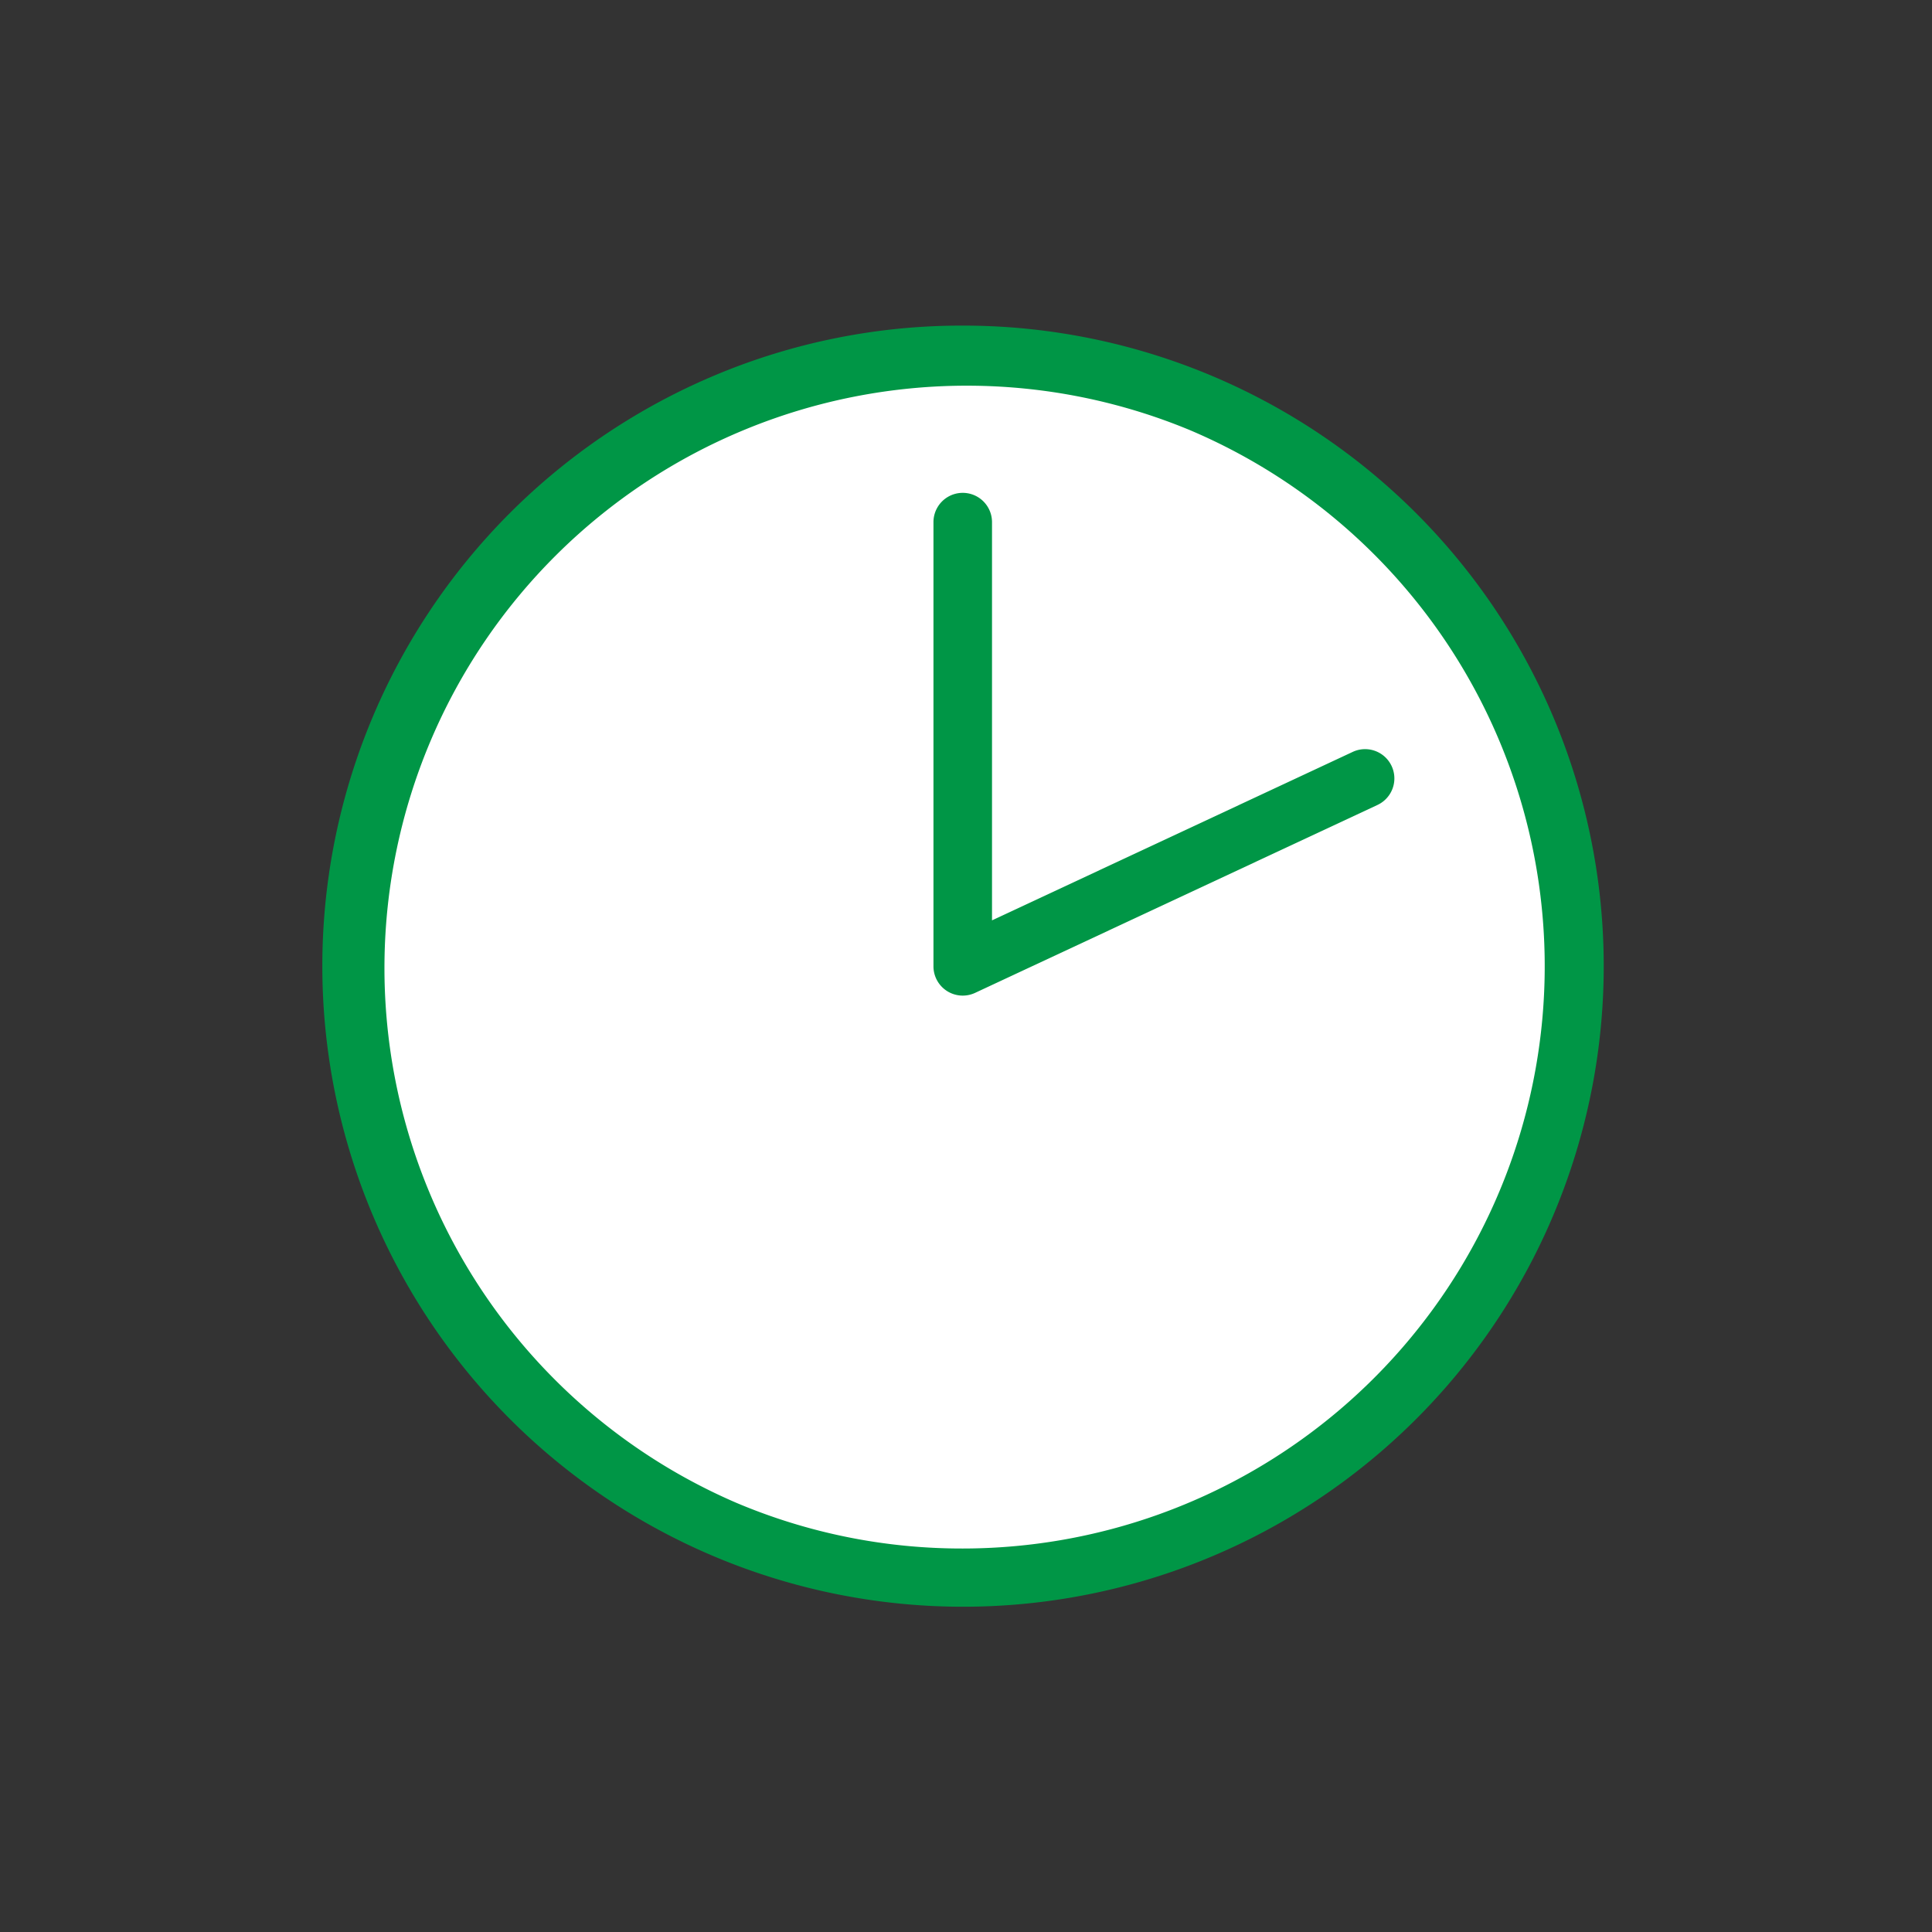
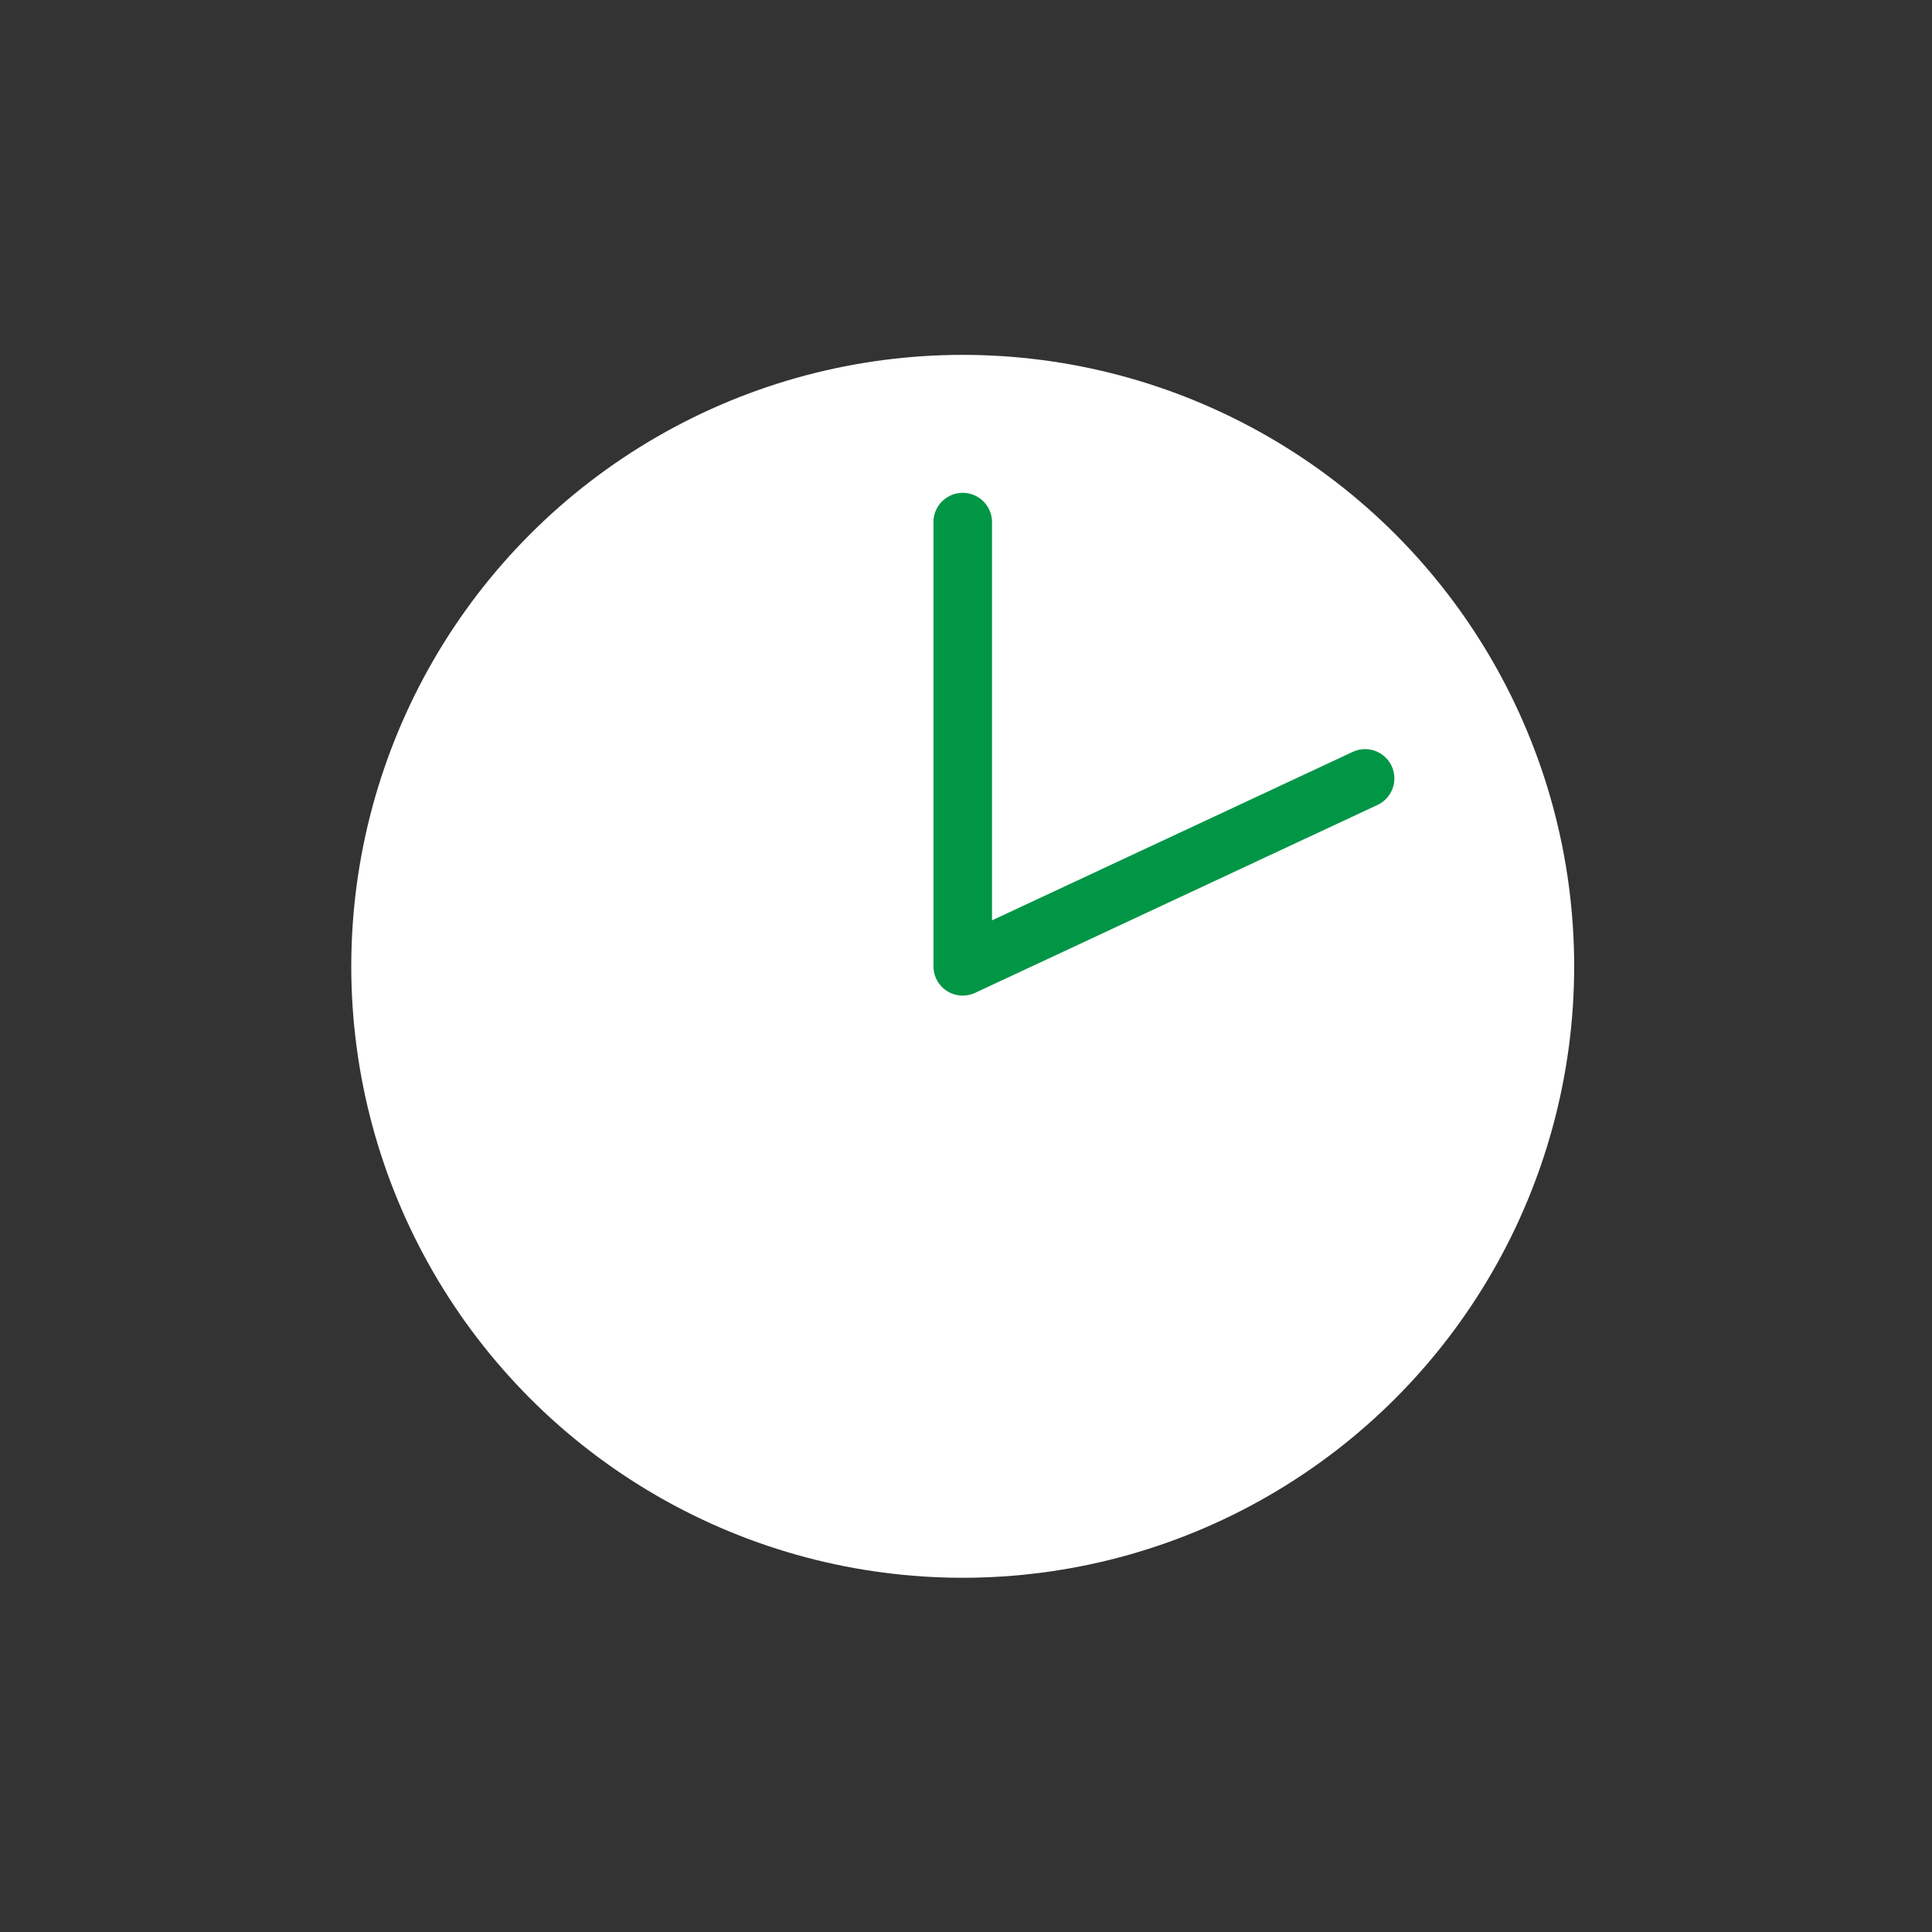
<svg xmlns="http://www.w3.org/2000/svg" width="132" height="132" viewBox="0 0 132 132">
  <rect x="0" y="0" width="132" height="132" fill="#333333" stroke="none" />
  <g id="グループ_827" data-name="グループ 827" transform="translate(11876 -9238)">
    <g id="グループ_821" data-name="グループ 821" transform="translate(-529.224 931.133)">
      <circle id="楕円形_37" data-name="楕円形 37" cx="41.776" cy="41.776" r="41.776" transform="translate(-11322.776 8331.113)" fill="#fff" />
-       <path id="楕円形_37_-_アウトライン" data-name="楕円形 37 - アウトライン" d="M41.776-2A43.763,43.763,0,0,1,72.731,72.731,43.776,43.776,0,1,1,24.736,1.441,43.5,43.5,0,0,1,41.776-2Zm0,83.553A39.787,39.787,0,0,0,57.259,5.125a39.787,39.787,0,0,0-30.964,73.3A39.525,39.525,0,0,0,41.776,81.553Z" transform="translate(-11322.776 8331.113)" fill="#009646" />
-       <path id="パス_242" data-name="パス 242" d="M574.063,1581.747l-27.5,12.843v-30.35" transform="translate(-11827.563 6778.3)" fill="#fff" />
      <path id="パス_242_-_アウトライン" data-name="パス 242 - アウトライン" d="M546.564,1596.59a2,2,0,0,1-2-2v-30.35a2,2,0,0,1,4,0v27.209l24.653-11.514a2,2,0,0,1,1.693,3.624l-27.5,12.843A2,2,0,0,1,546.564,1596.59Z" transform="translate(-11827.563 6778.3)" fill="#009646" />
    </g>
    <rect id="長方形_866" data-name="長方形 866" width="132" height="132" transform="translate(-11876 9238)" fill="none" />
  </g>
</svg>